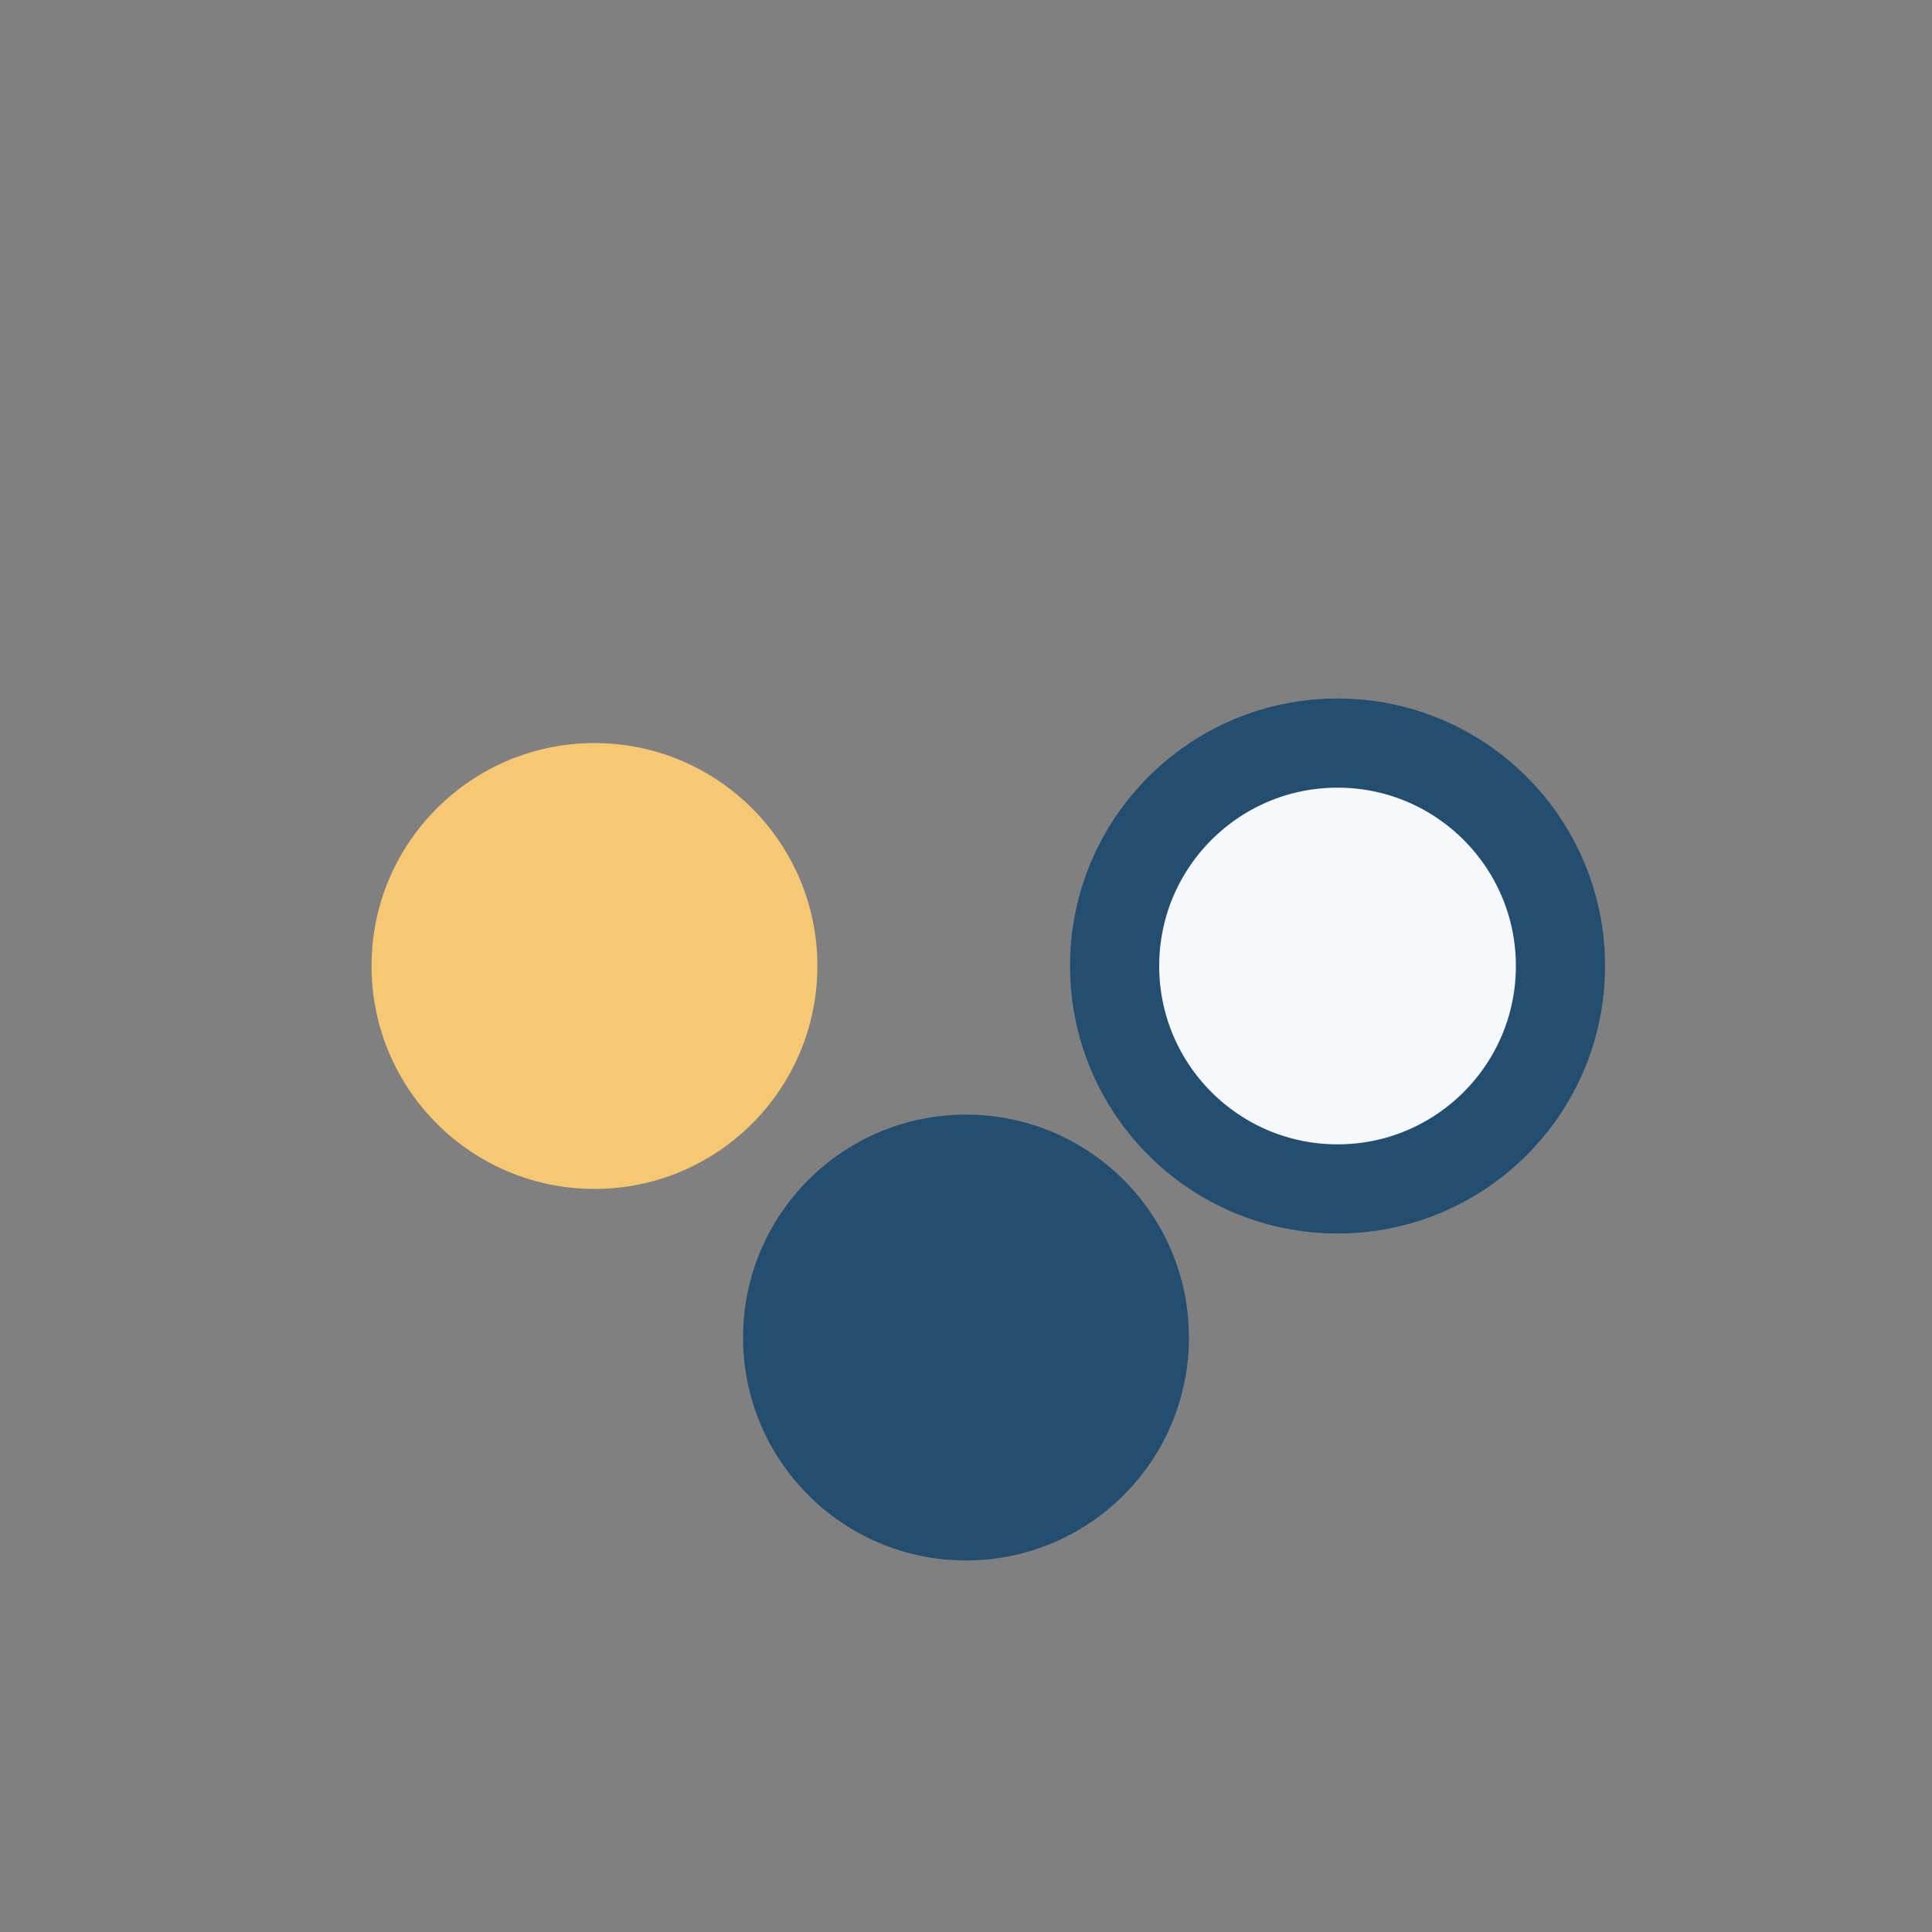
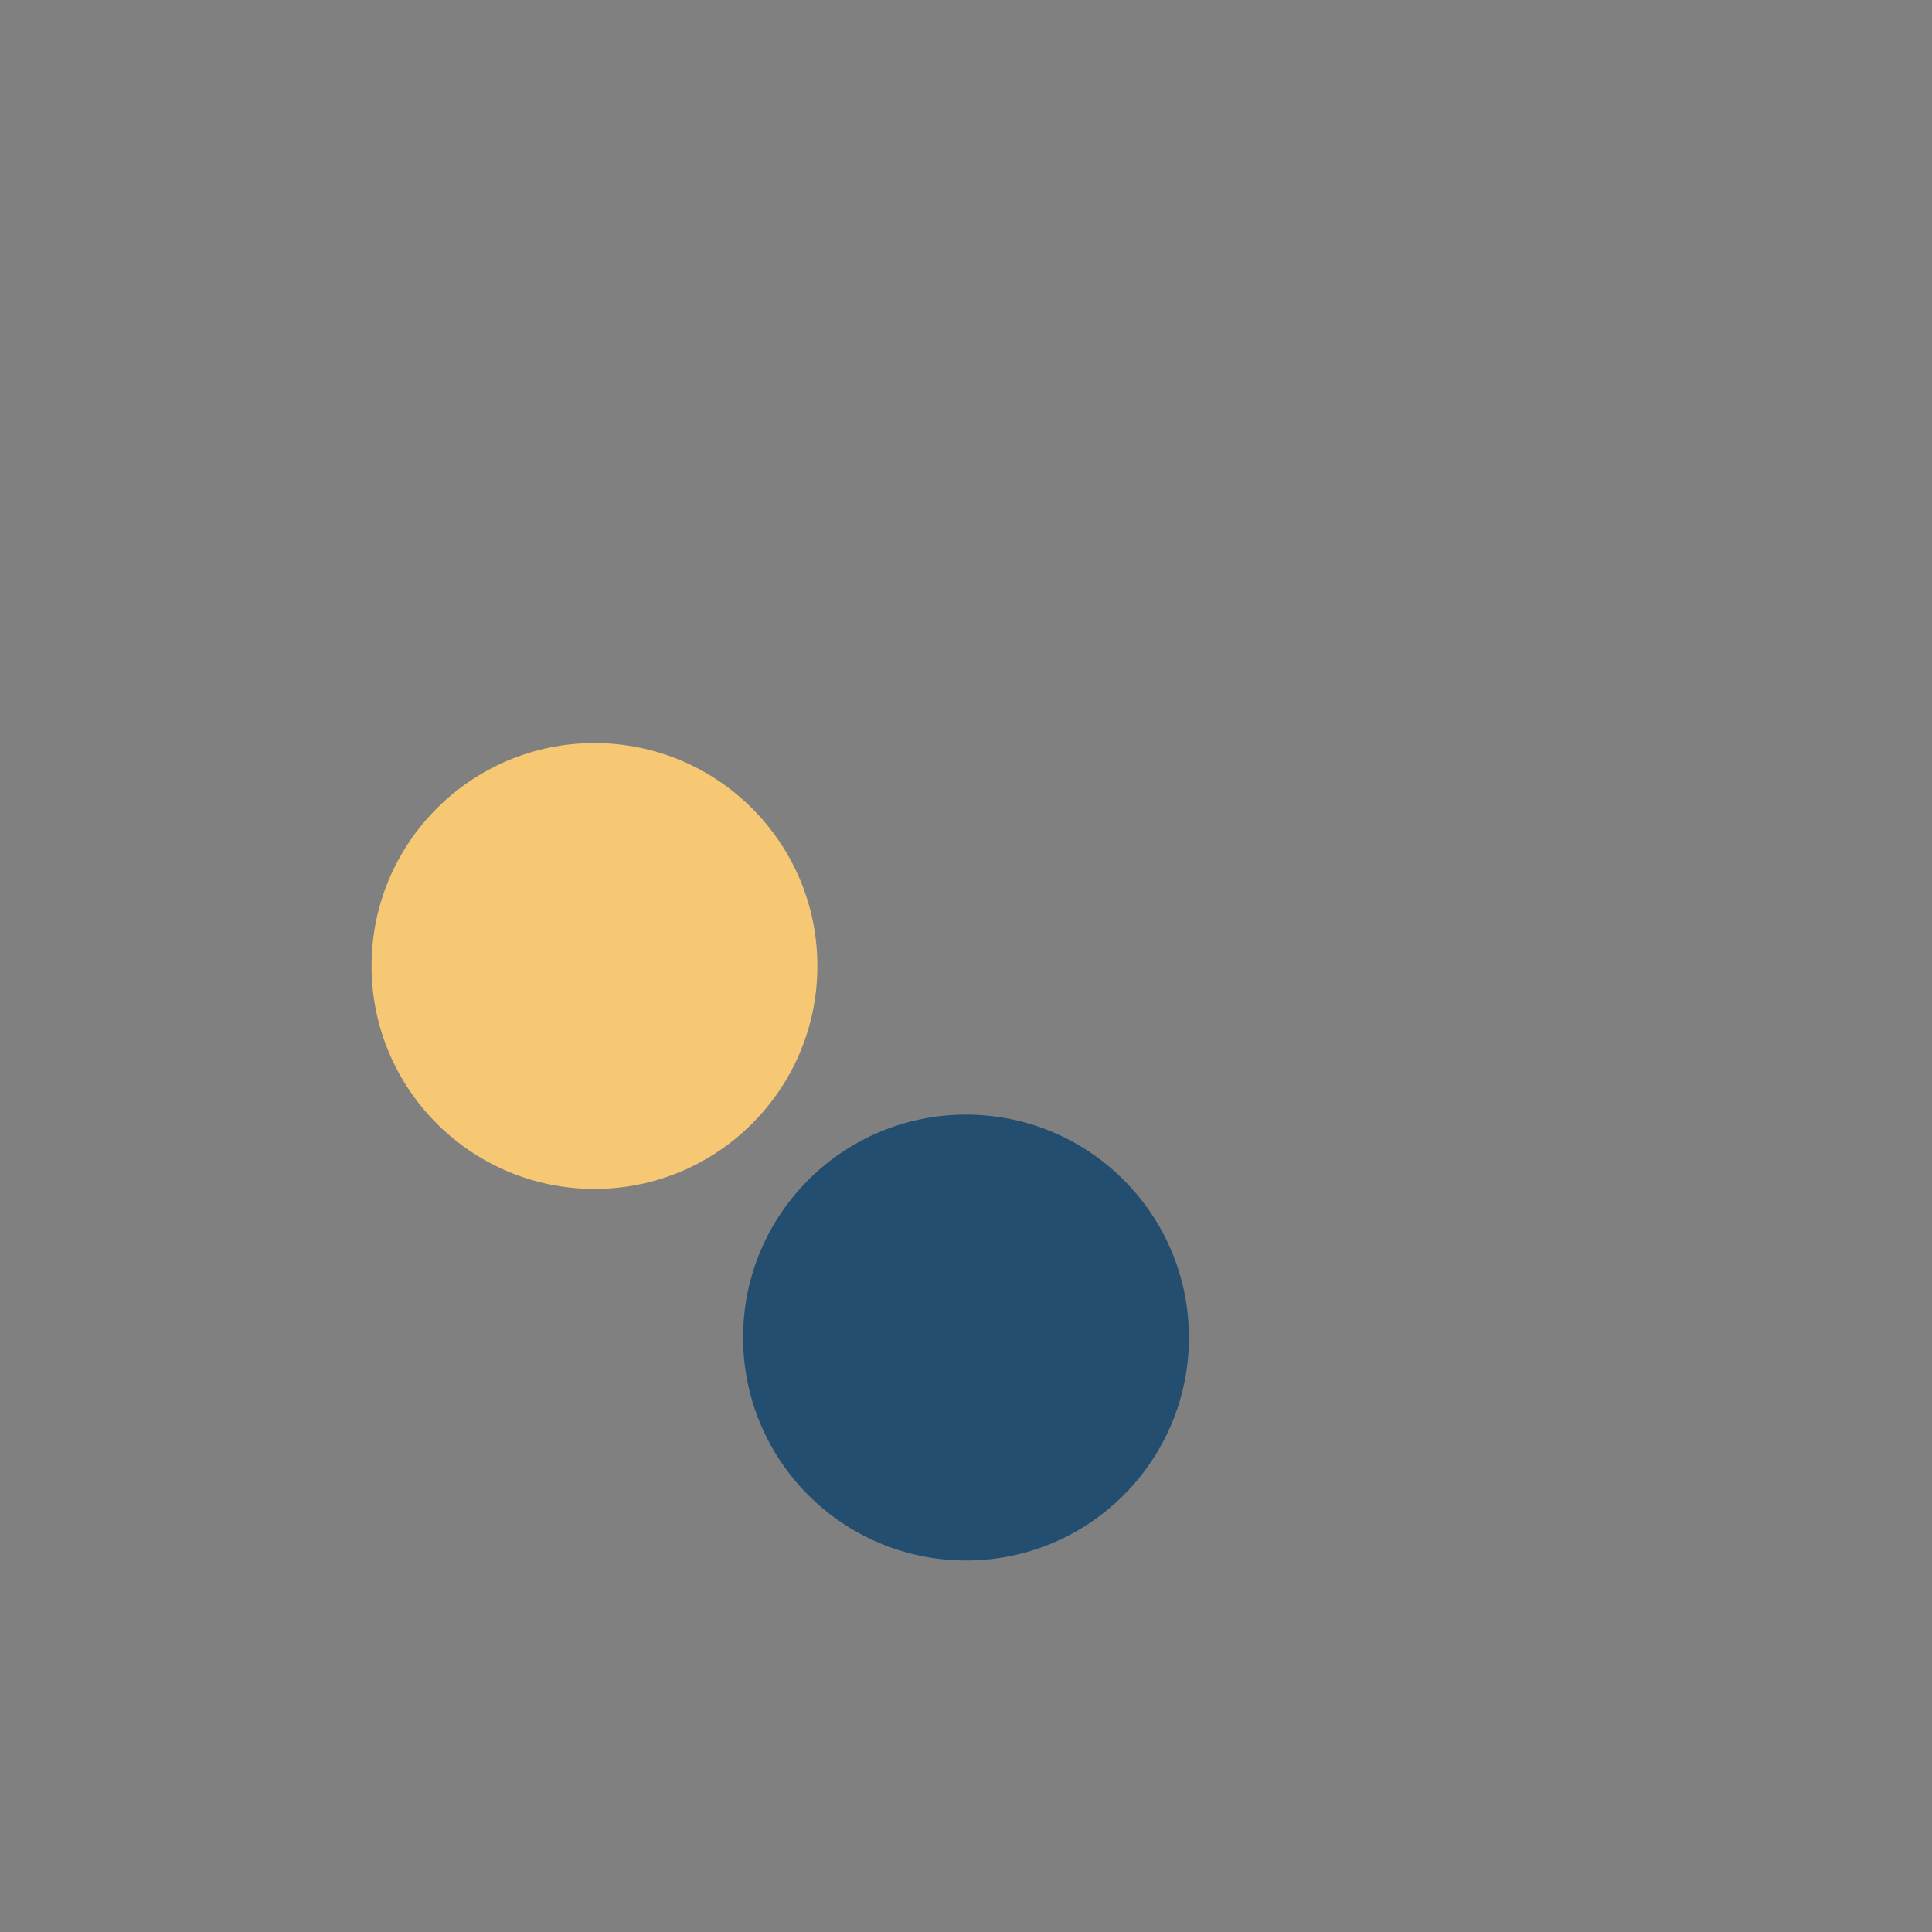
<svg xmlns="http://www.w3.org/2000/svg" width="26" height="26" viewBox="0 0 26 26">
  <rect x="0" y="0" width="26" height="26" fill="#808080" stroke="none" />
  <circle cx="8" cy="13" r="3" fill="#F7C873" />
-   <circle cx="18" cy="13" r="3" fill="#F6F8FC" stroke="#234E70" stroke-width="1.2" />
  <circle cx="13" cy="18" r="3" fill="#234E70" />
</svg>